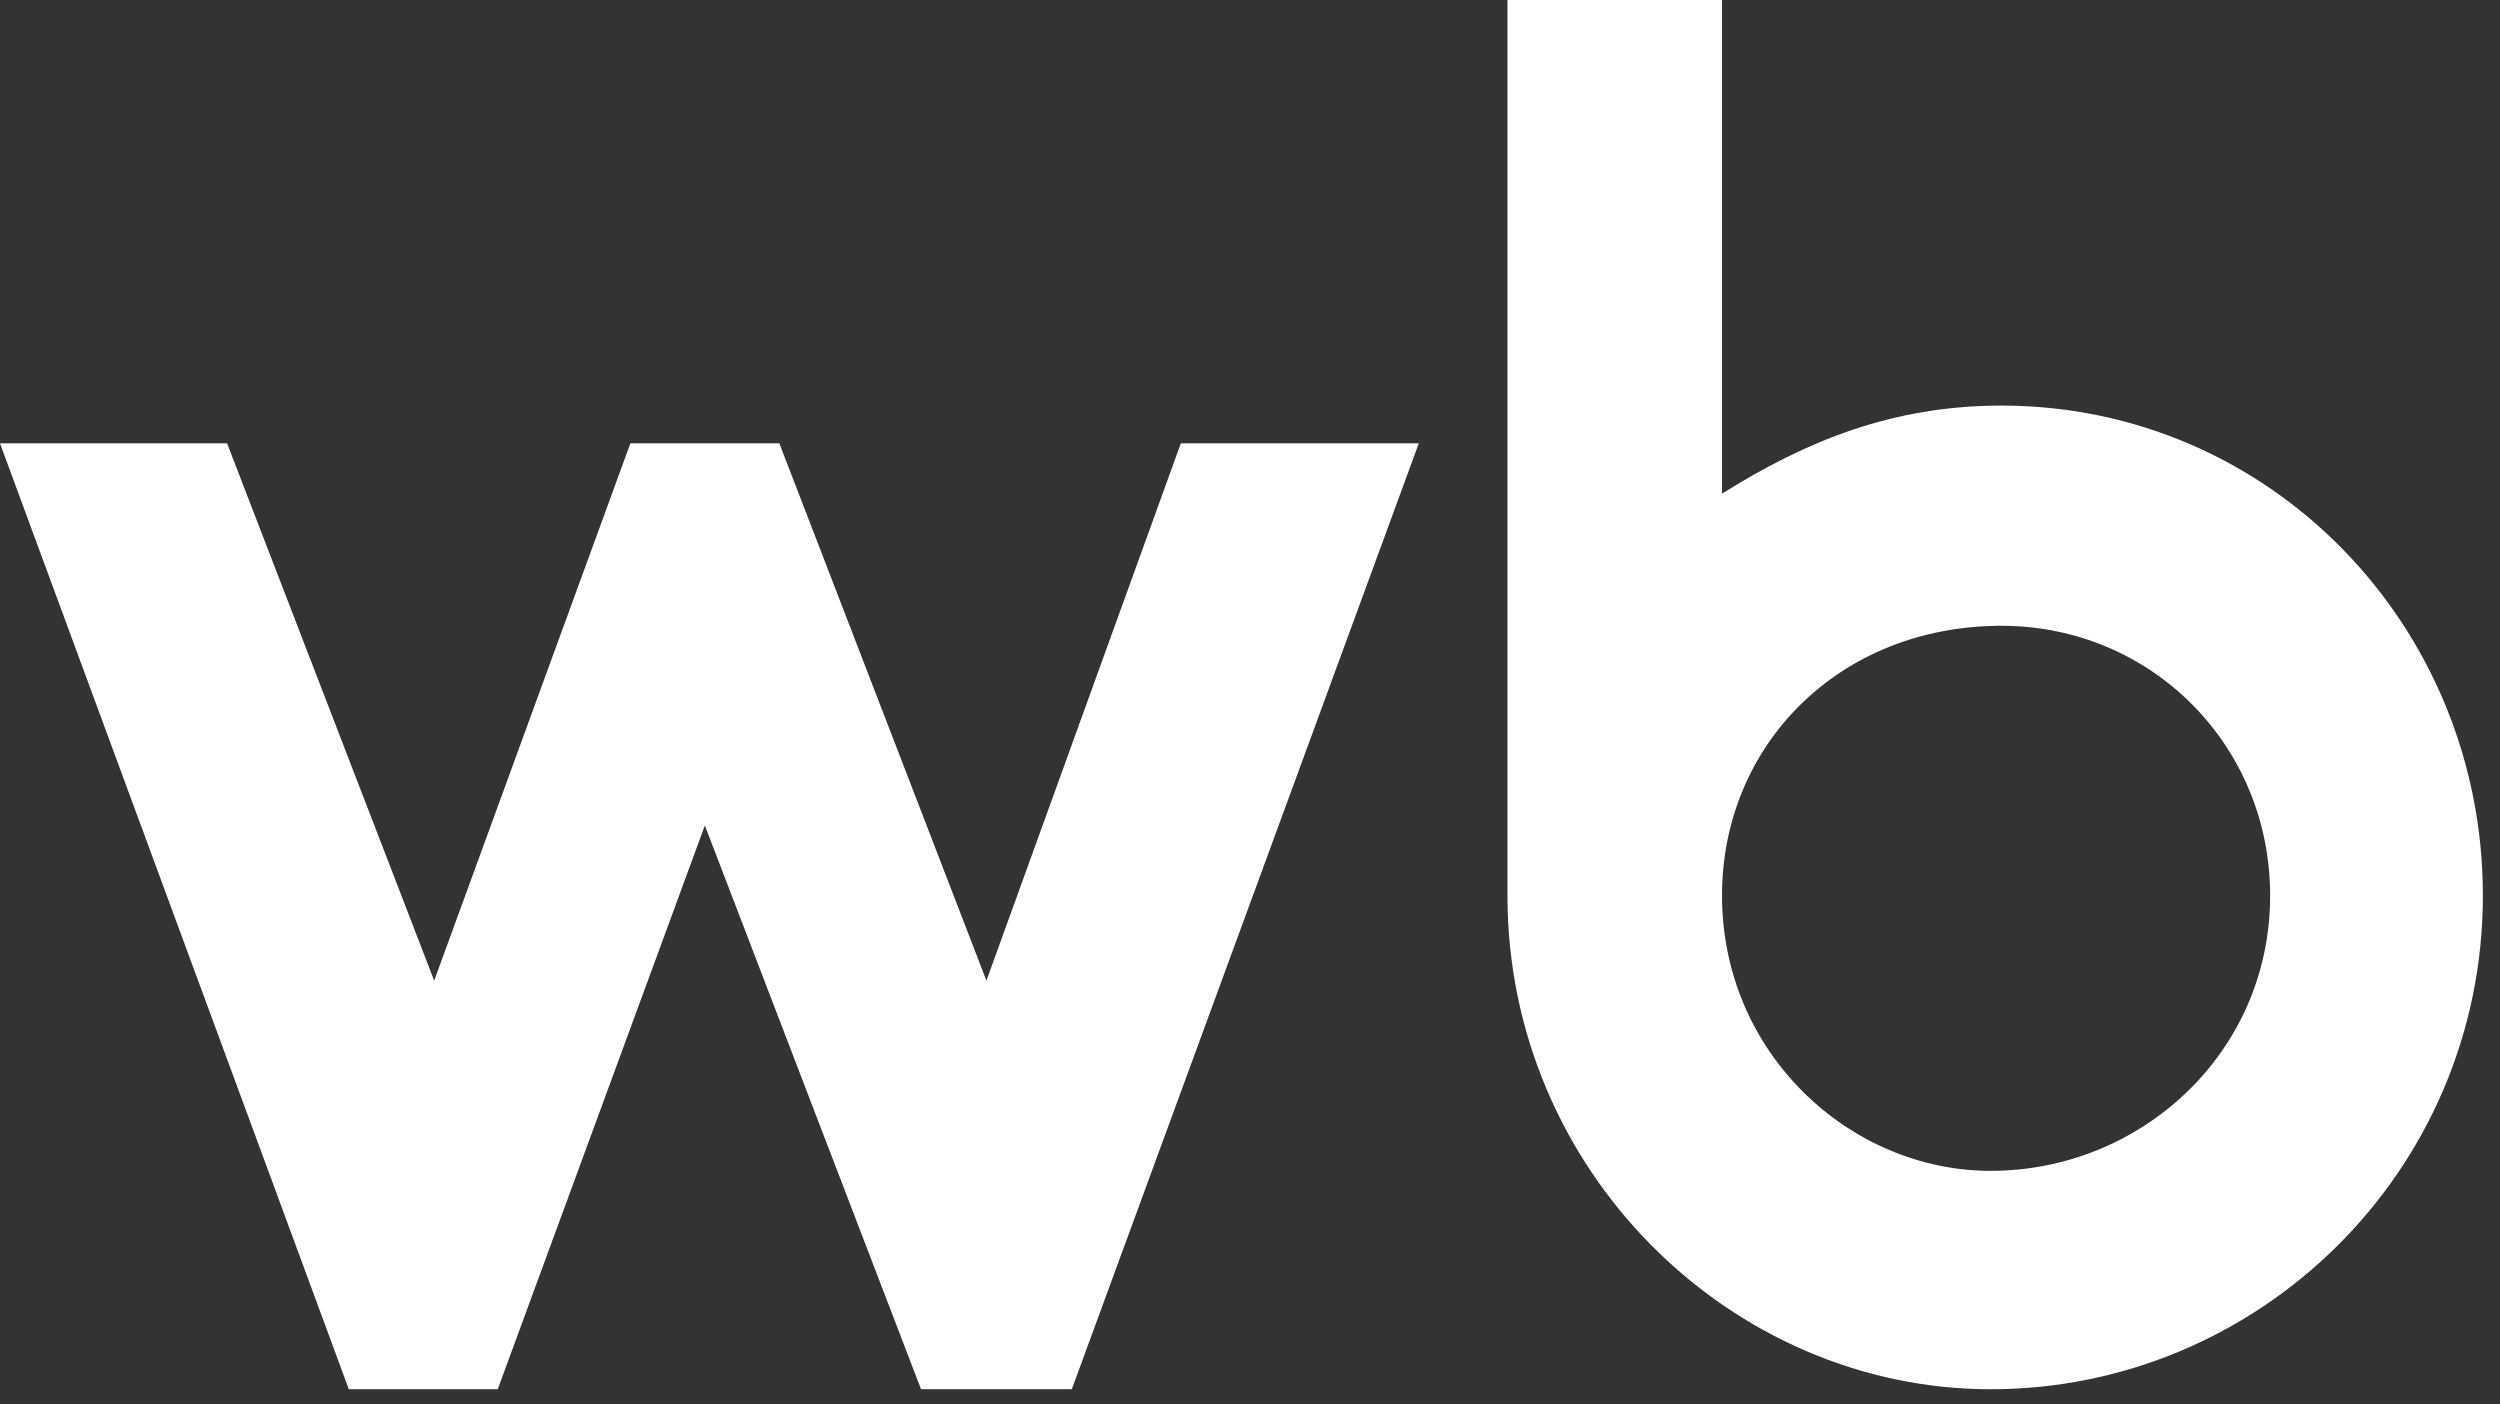
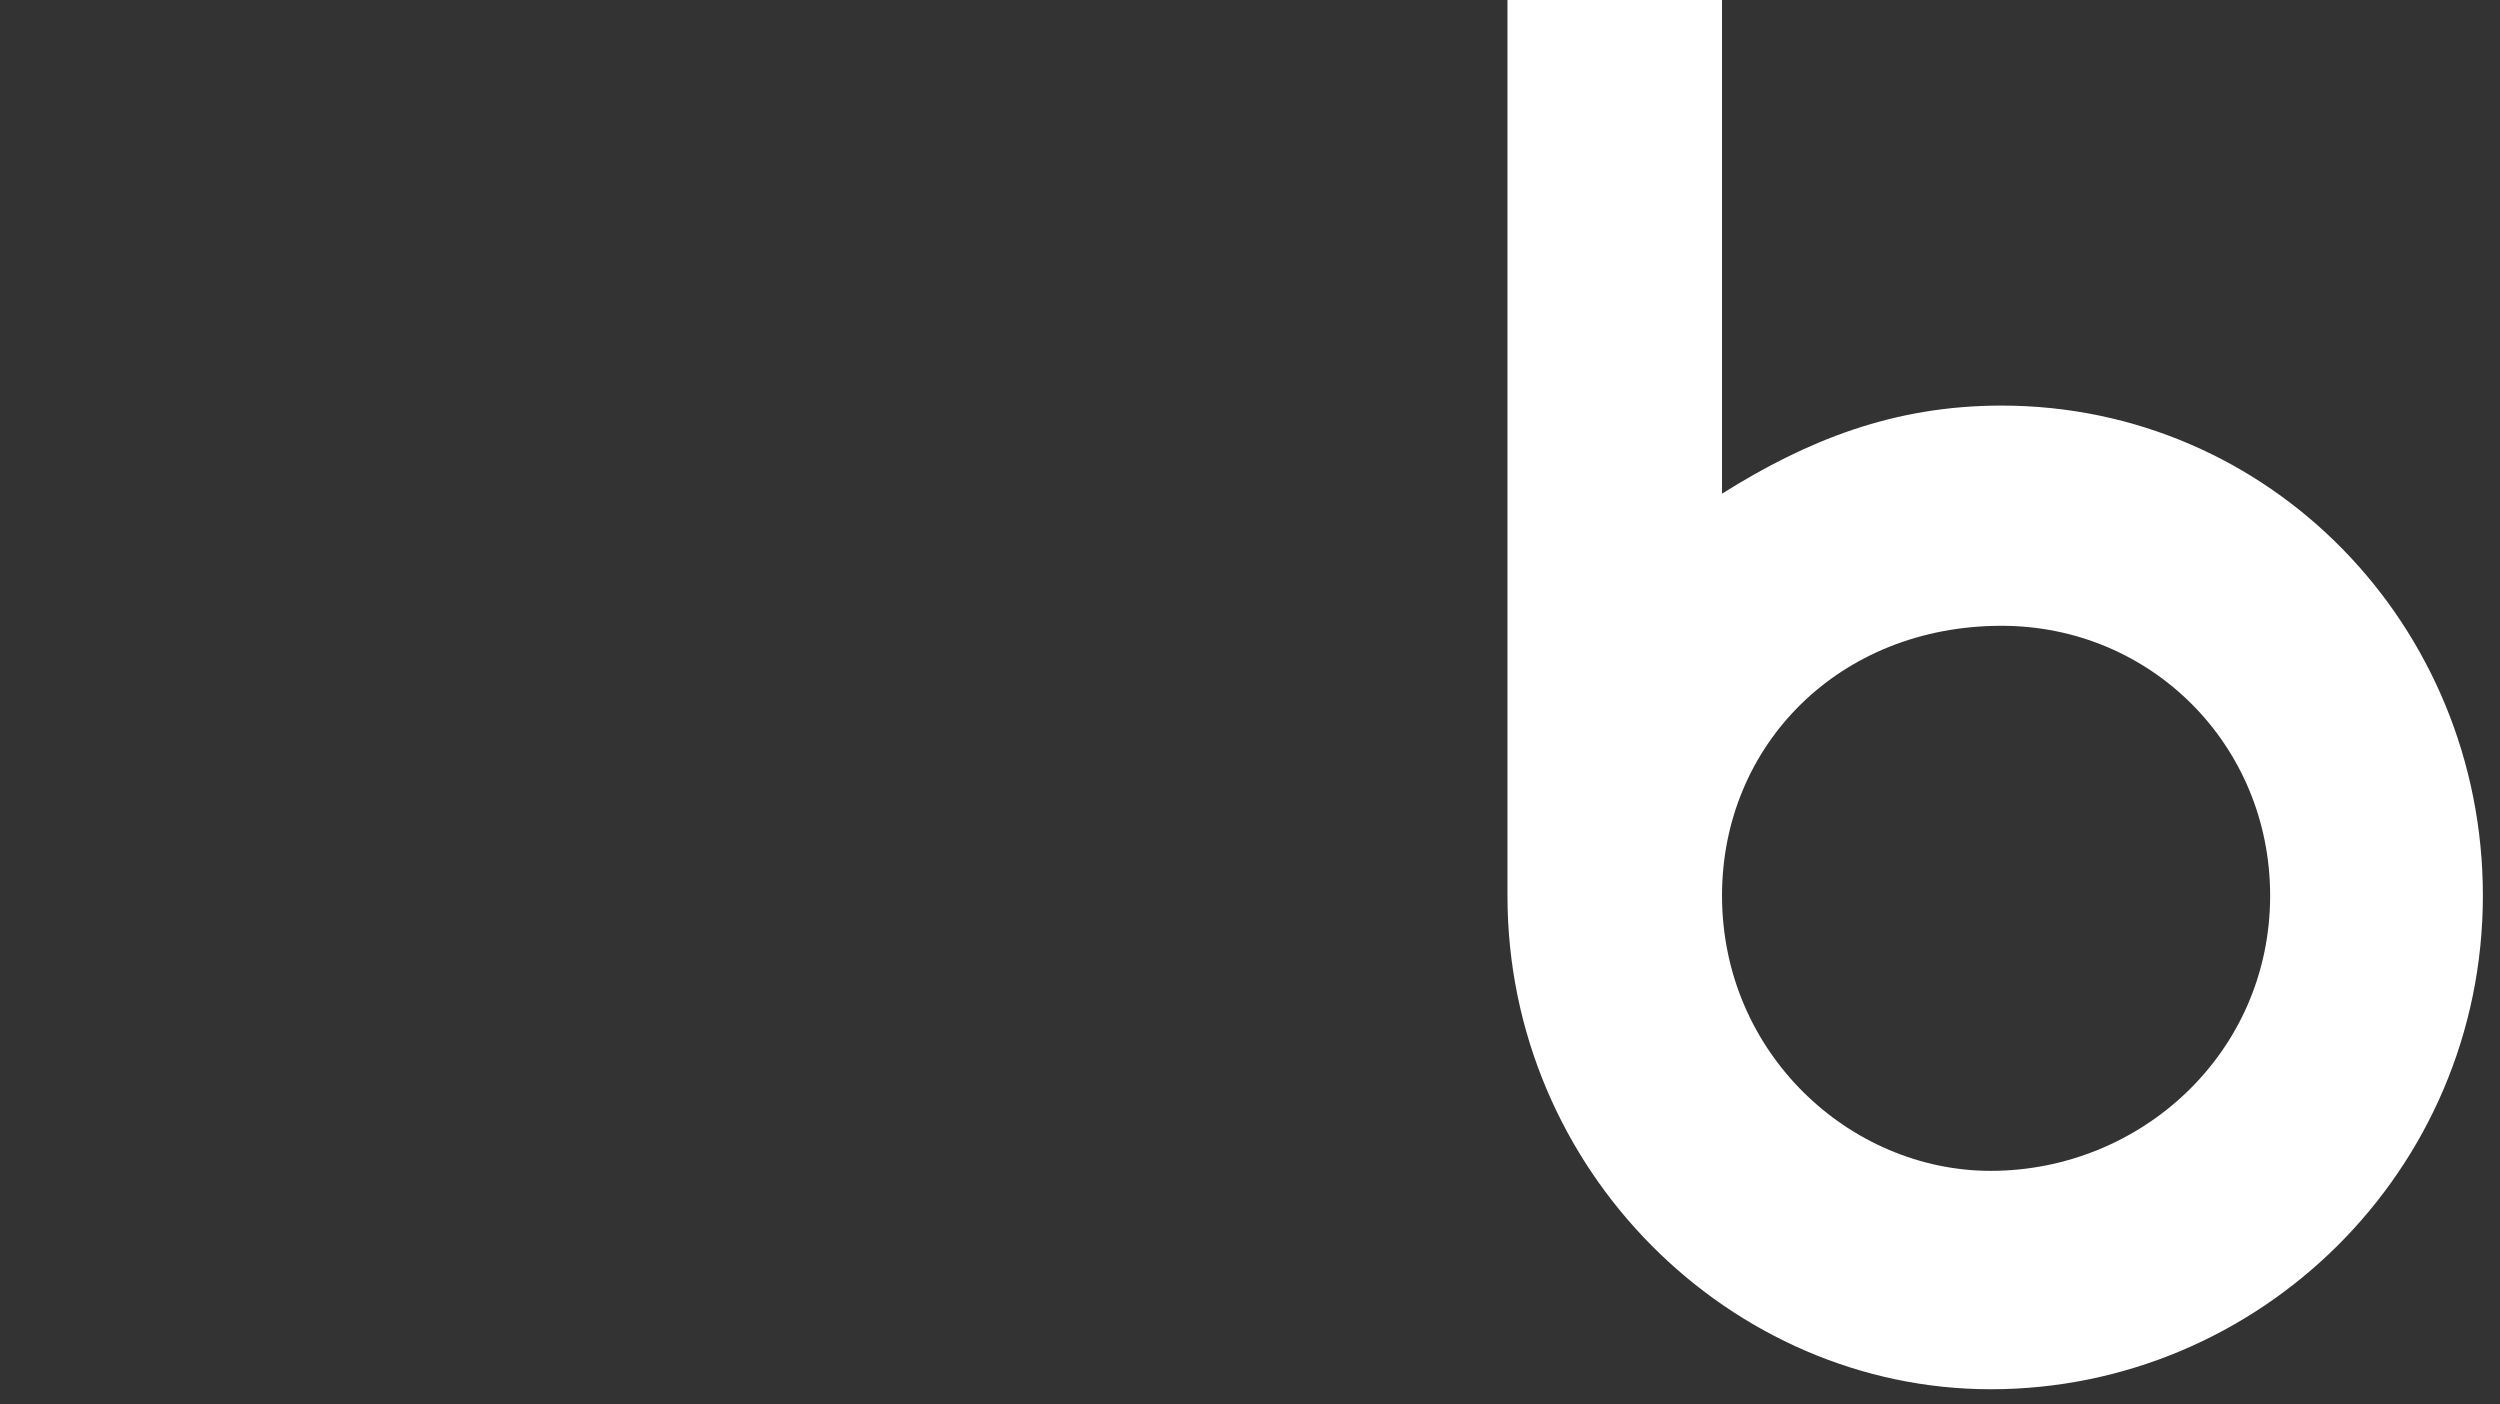
<svg xmlns="http://www.w3.org/2000/svg" width="73" height="41" viewBox="0 0 73 41" fill="none">
  <rect x="0" y="0" width="73" height="41" fill="#333333" stroke="none" />
  <path d="M58.128 34.189C62.497 34.189 66.288 30.759 66.288 26.151C66.288 21.756 62.813 18.273 58.443 18.273C53.705 18.273 50.283 21.756 50.283 26.151C50.283 30.759 54.021 34.189 58.128 34.189ZM44.018 26.151V0H50.283V14.415C52.758 12.861 55.285 11.843 58.443 11.843C66.288 11.843 72.5 18.273 72.5 26.151C72.5 34.189 65.972 40.566 58.128 40.566C50.546 40.566 44.018 34.189 44.018 26.151Z" fill="white" />
-   <path d="M34.48 12.946H41.429L31.297 40.565H26.894L20.582 24.104L14.534 40.565H10.185L0 12.946H6.631L12.678 28.634L18.407 12.946H22.757L28.804 28.634L34.48 12.946Z" fill="white" />
</svg>